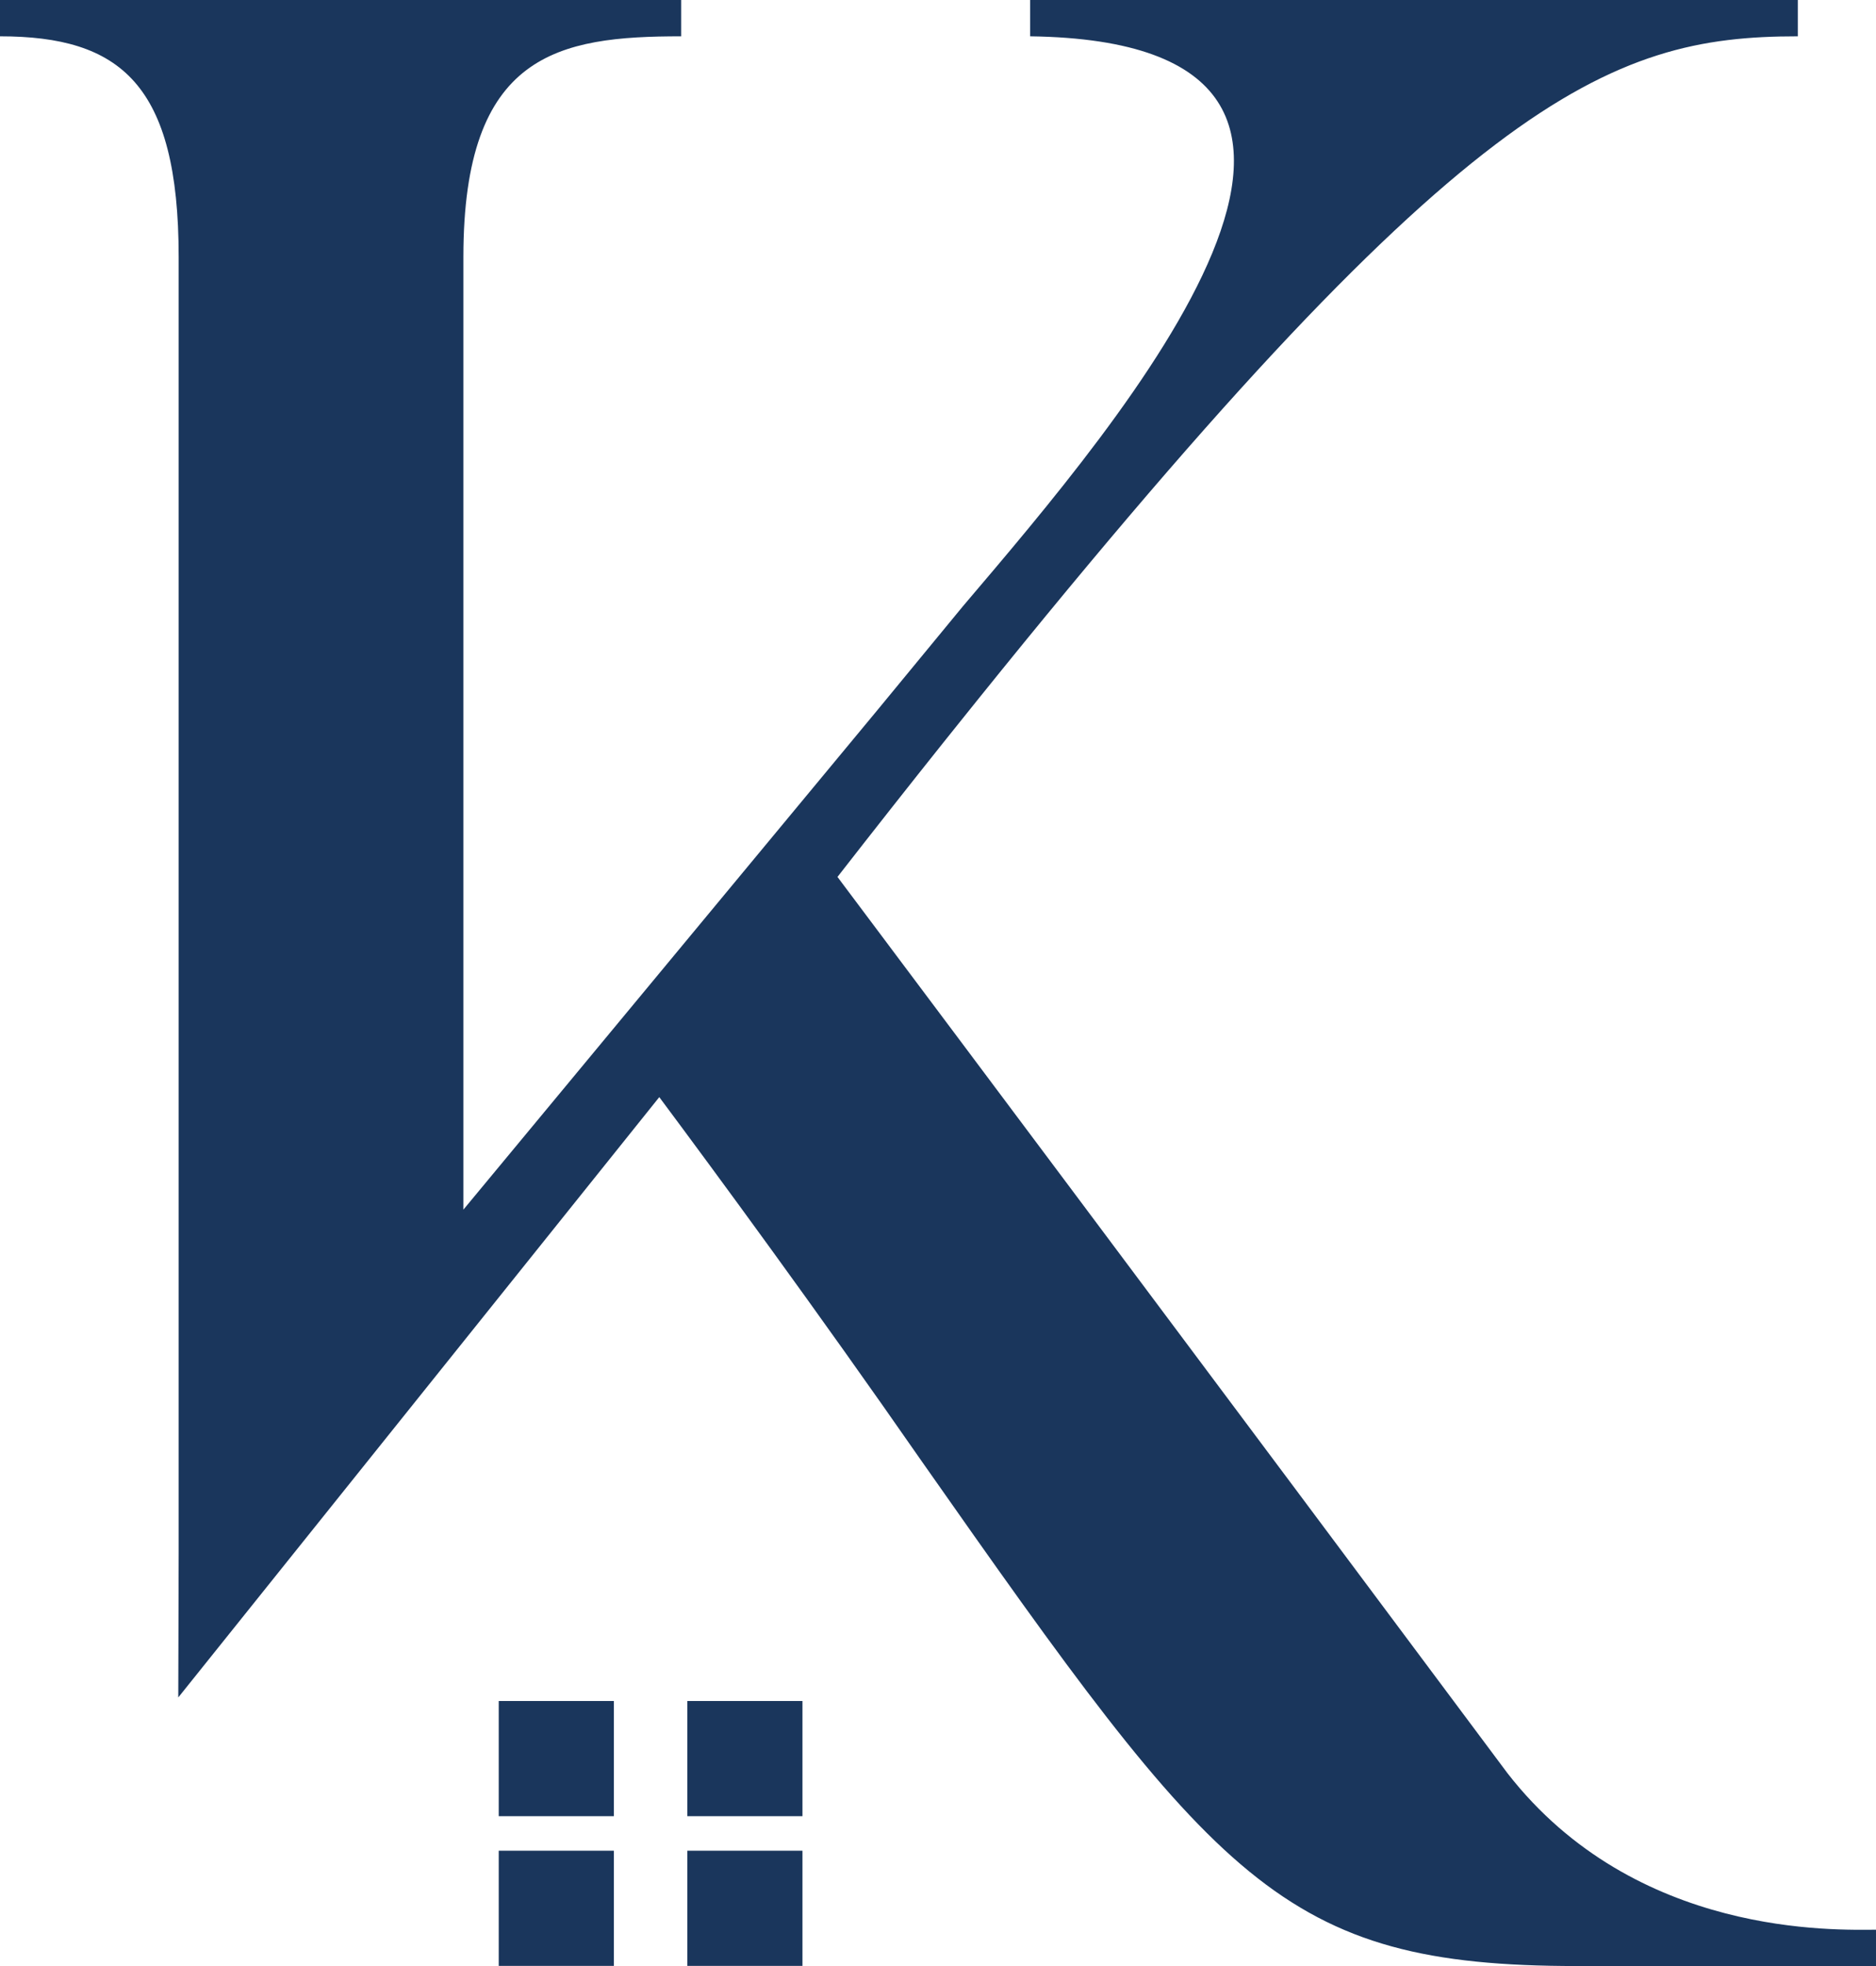
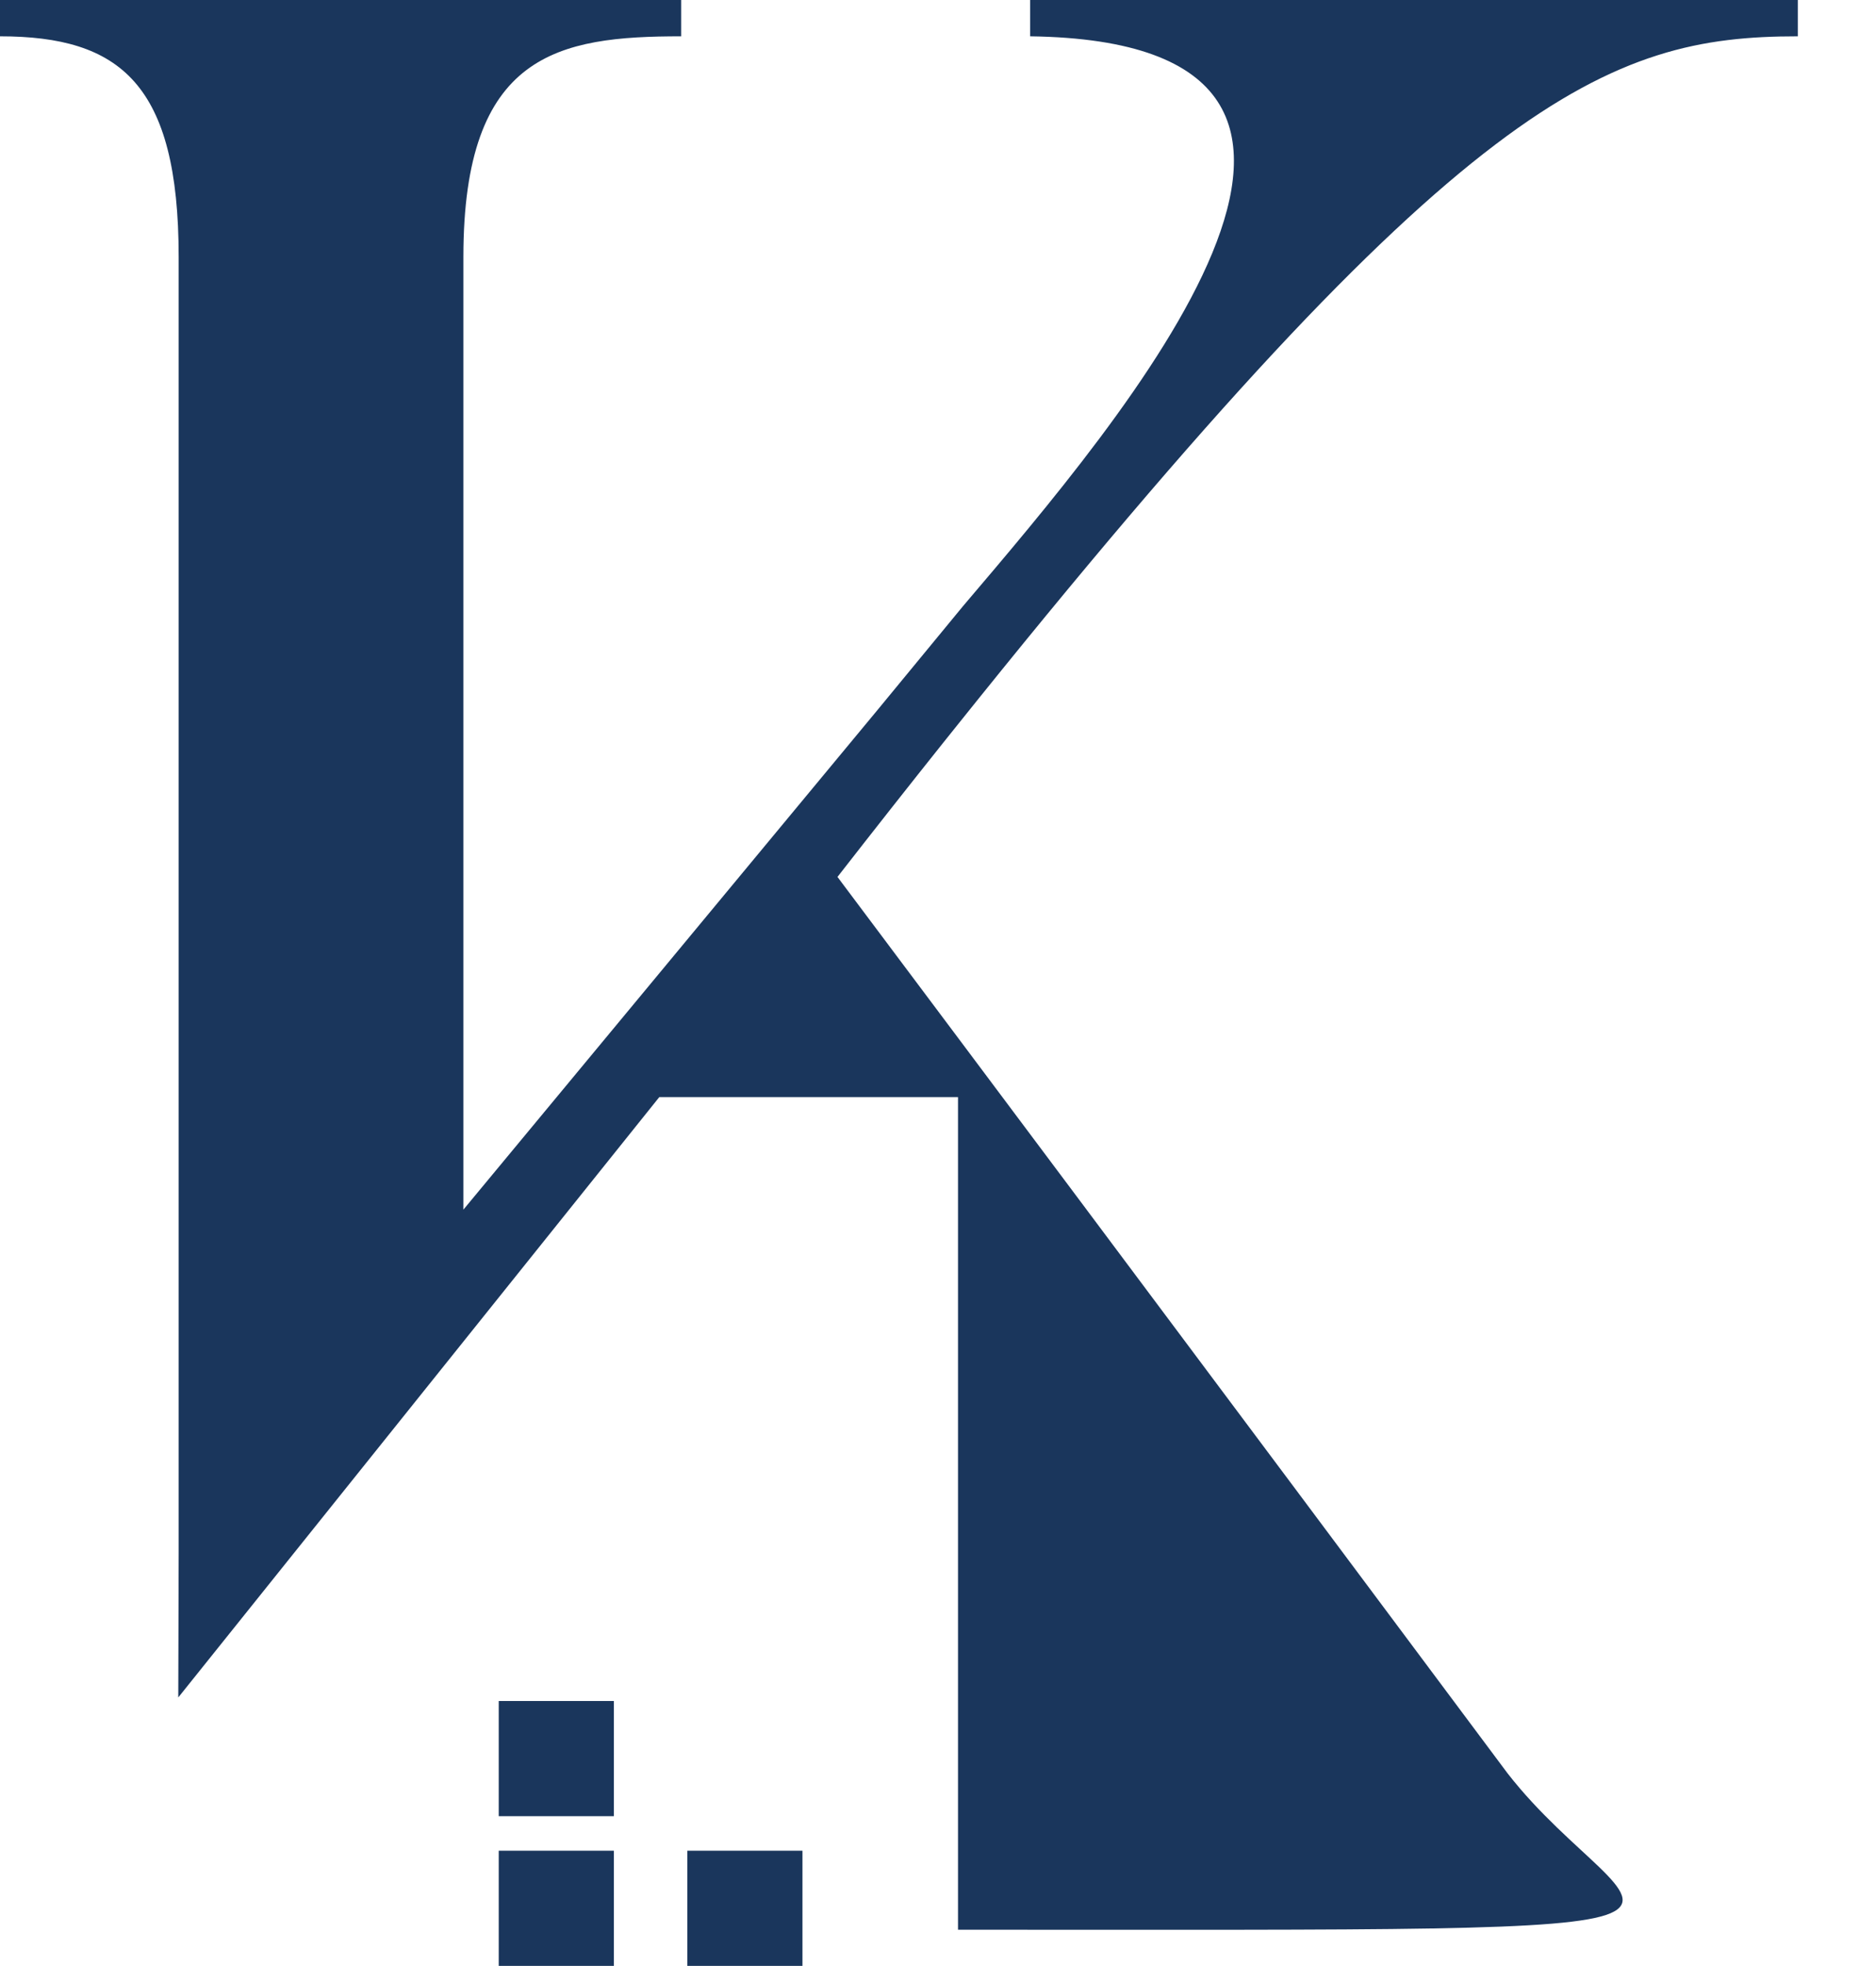
<svg xmlns="http://www.w3.org/2000/svg" width="52.5" height="55" viewBox="0 0 52.5 55">
  <defs>
    <style>.a{fill:#1A365C;}</style>
  </defs>
  <g transform="translate(-11.424 -19.894)">
-     <path class="a" d="M53.611,69.5S44,56.612,34.861,44.426q1.547-1.985,2.955-3.749l.335-.418C52.326,22.544,56.424,20.91,61.736,20.91V19.894H40.252V20.91c11.64.156,2.578,10.7-1.875,15.937l-2.421,2.939h0L24.392,53.734V27.082c0-5.7,2.656-6.172,6.094-6.172V19.894H11.424V20.91c3.359,0,5,1.328,5,6.172V63.345l-.011,4.035L29.874,50.586c1.594,2.139,4.408,5.962,7.331,10.168,8.281,11.8,10.078,14.14,18.359,14.14h8.36V73.878C62.83,73.878,57.2,74.112,53.611,69.5Z" transform="translate(0 0)" />
+     <path class="a" d="M53.611,69.5S44,56.612,34.861,44.426q1.547-1.985,2.955-3.749l.335-.418C52.326,22.544,56.424,20.91,61.736,20.91V19.894H40.252V20.91c11.64.156,2.578,10.7-1.875,15.937l-2.421,2.939h0L24.392,53.734V27.082c0-5.7,2.656-6.172,6.094-6.172V19.894H11.424V20.91c3.359,0,5,1.328,5,6.172V63.345l-.011,4.035L29.874,50.586h8.36V73.878C62.83,73.878,57.2,74.112,53.611,69.5Z" transform="translate(0 0)" />
    <rect class="a" width="3.222" height="3.222" transform="translate(25.381 67.48)" />
-     <rect class="a" width="3.222" height="3.222" transform="translate(30.659 67.48)" />
    <rect class="a" width="3.222" height="3.222" transform="translate(25.381 71.668)" />
    <rect class="a" width="3.222" height="3.222" transform="translate(30.659 71.668)" />
  </g>
</svg>